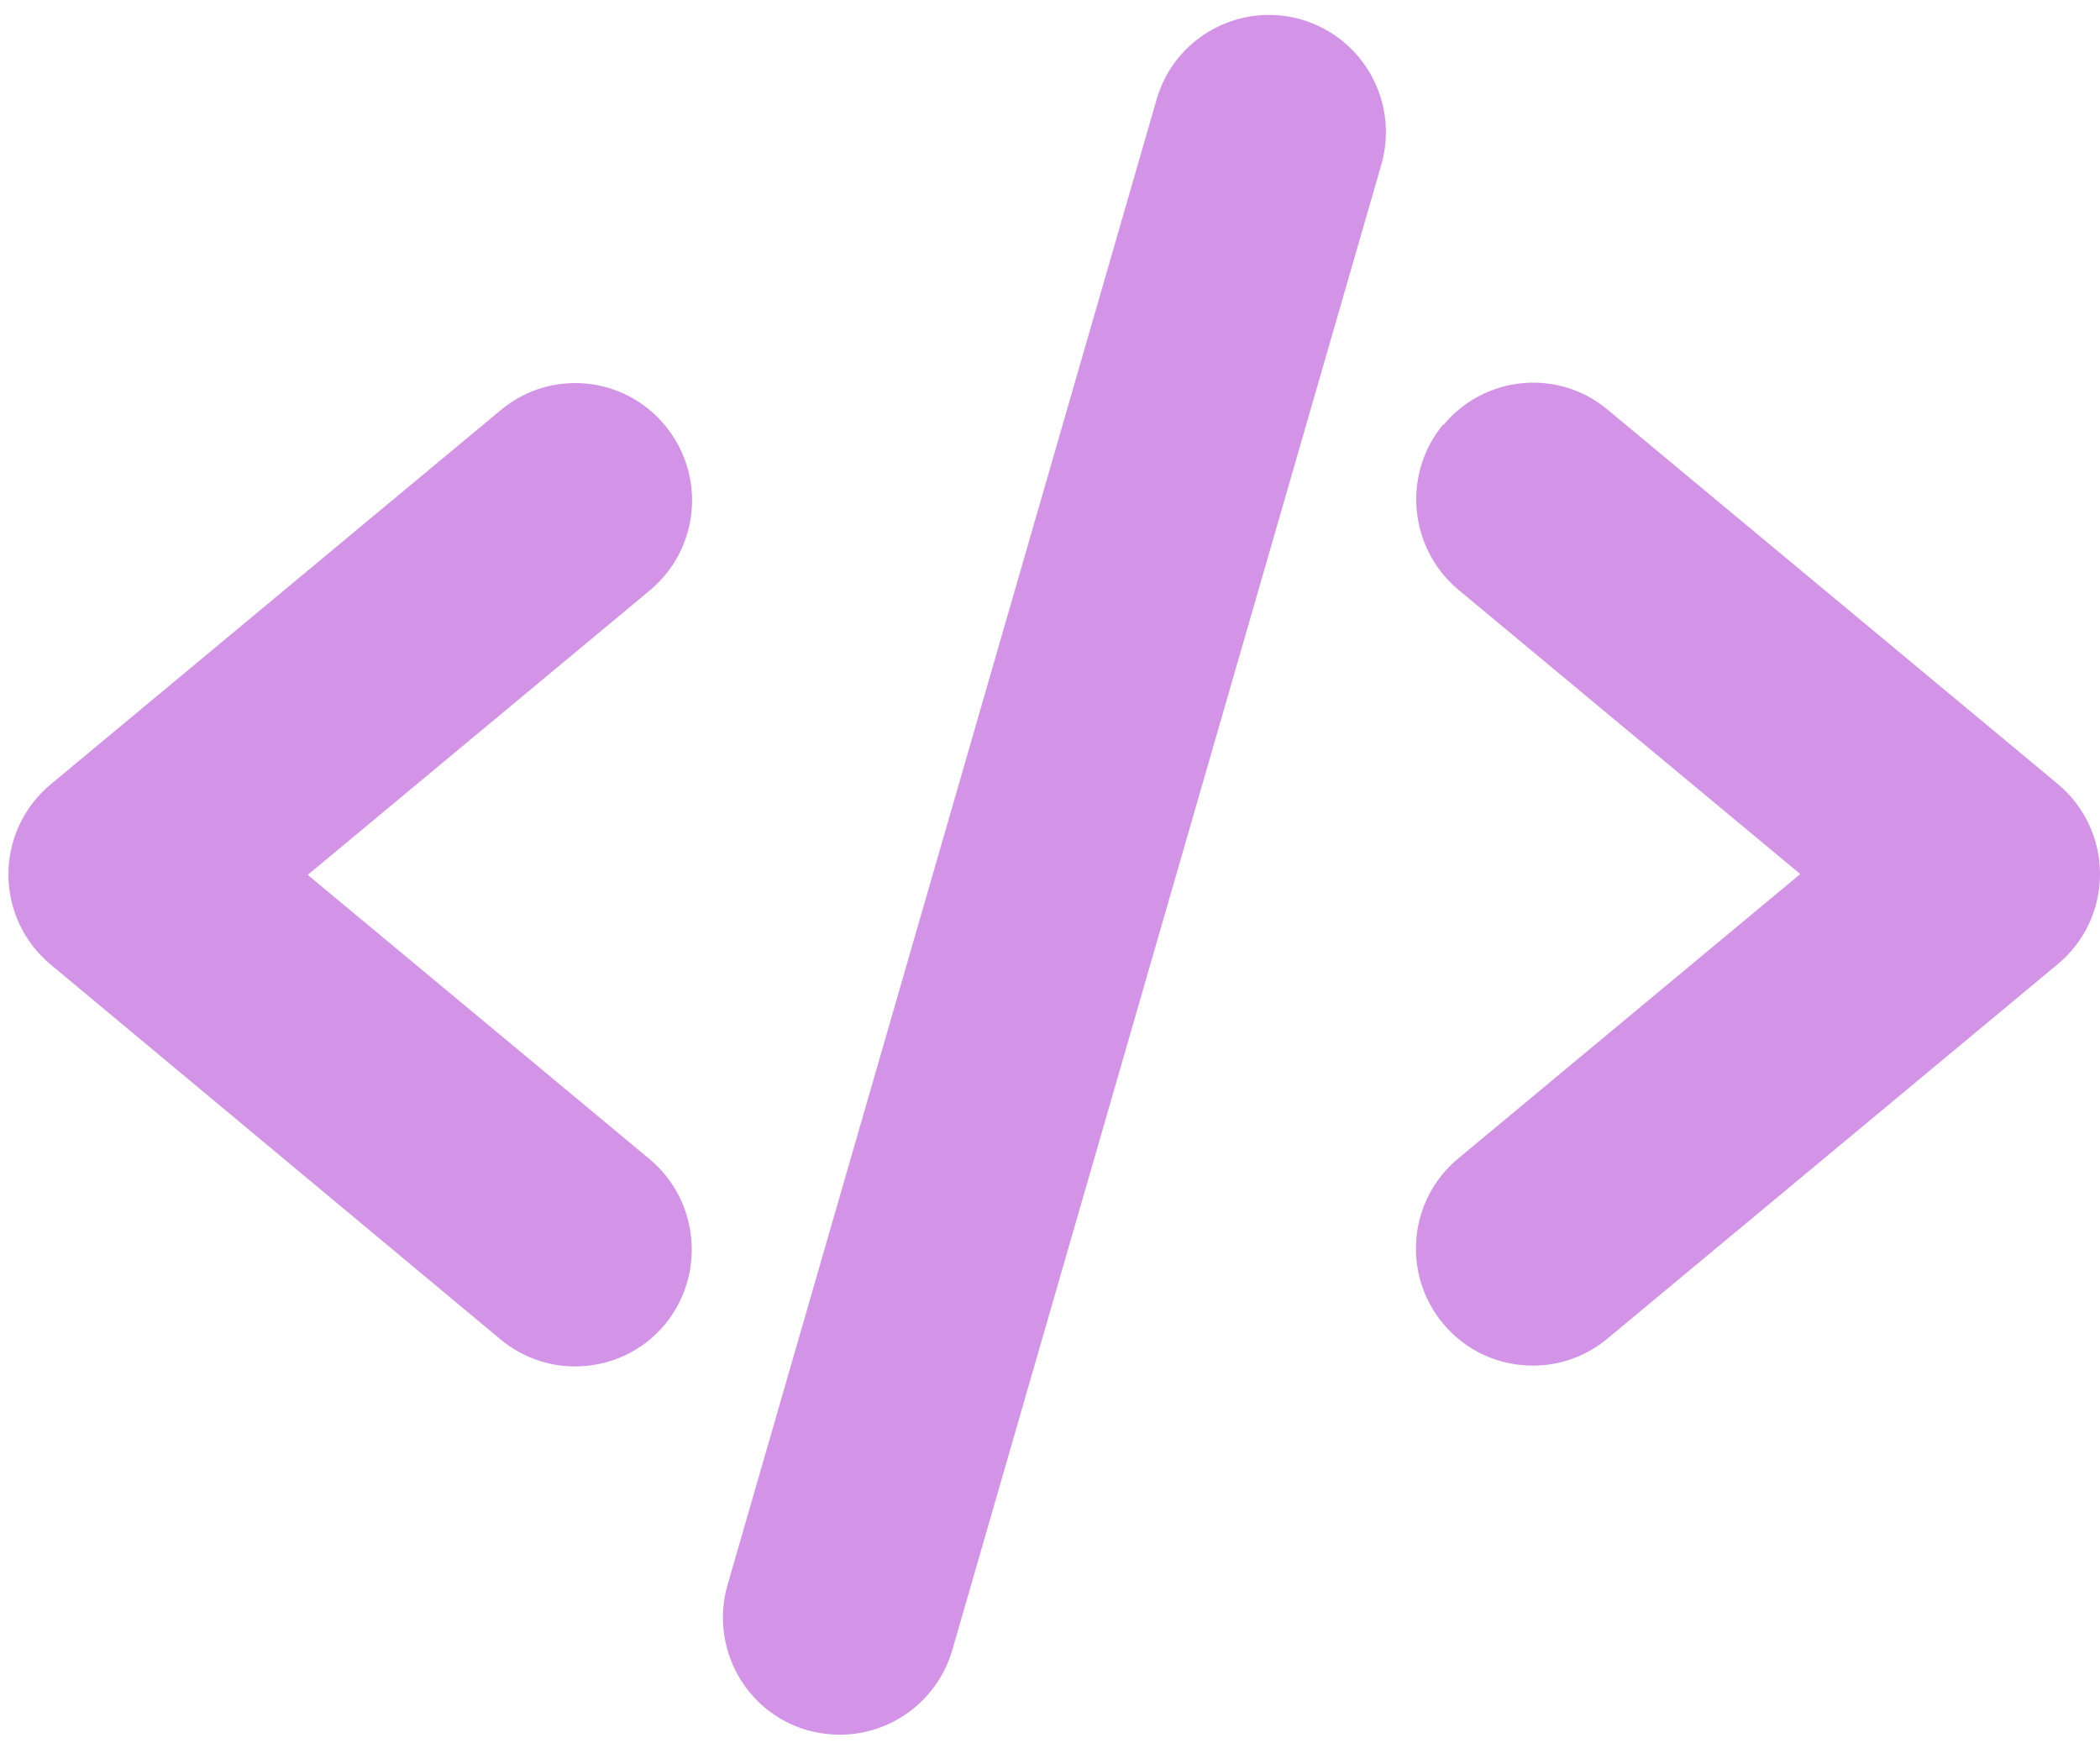
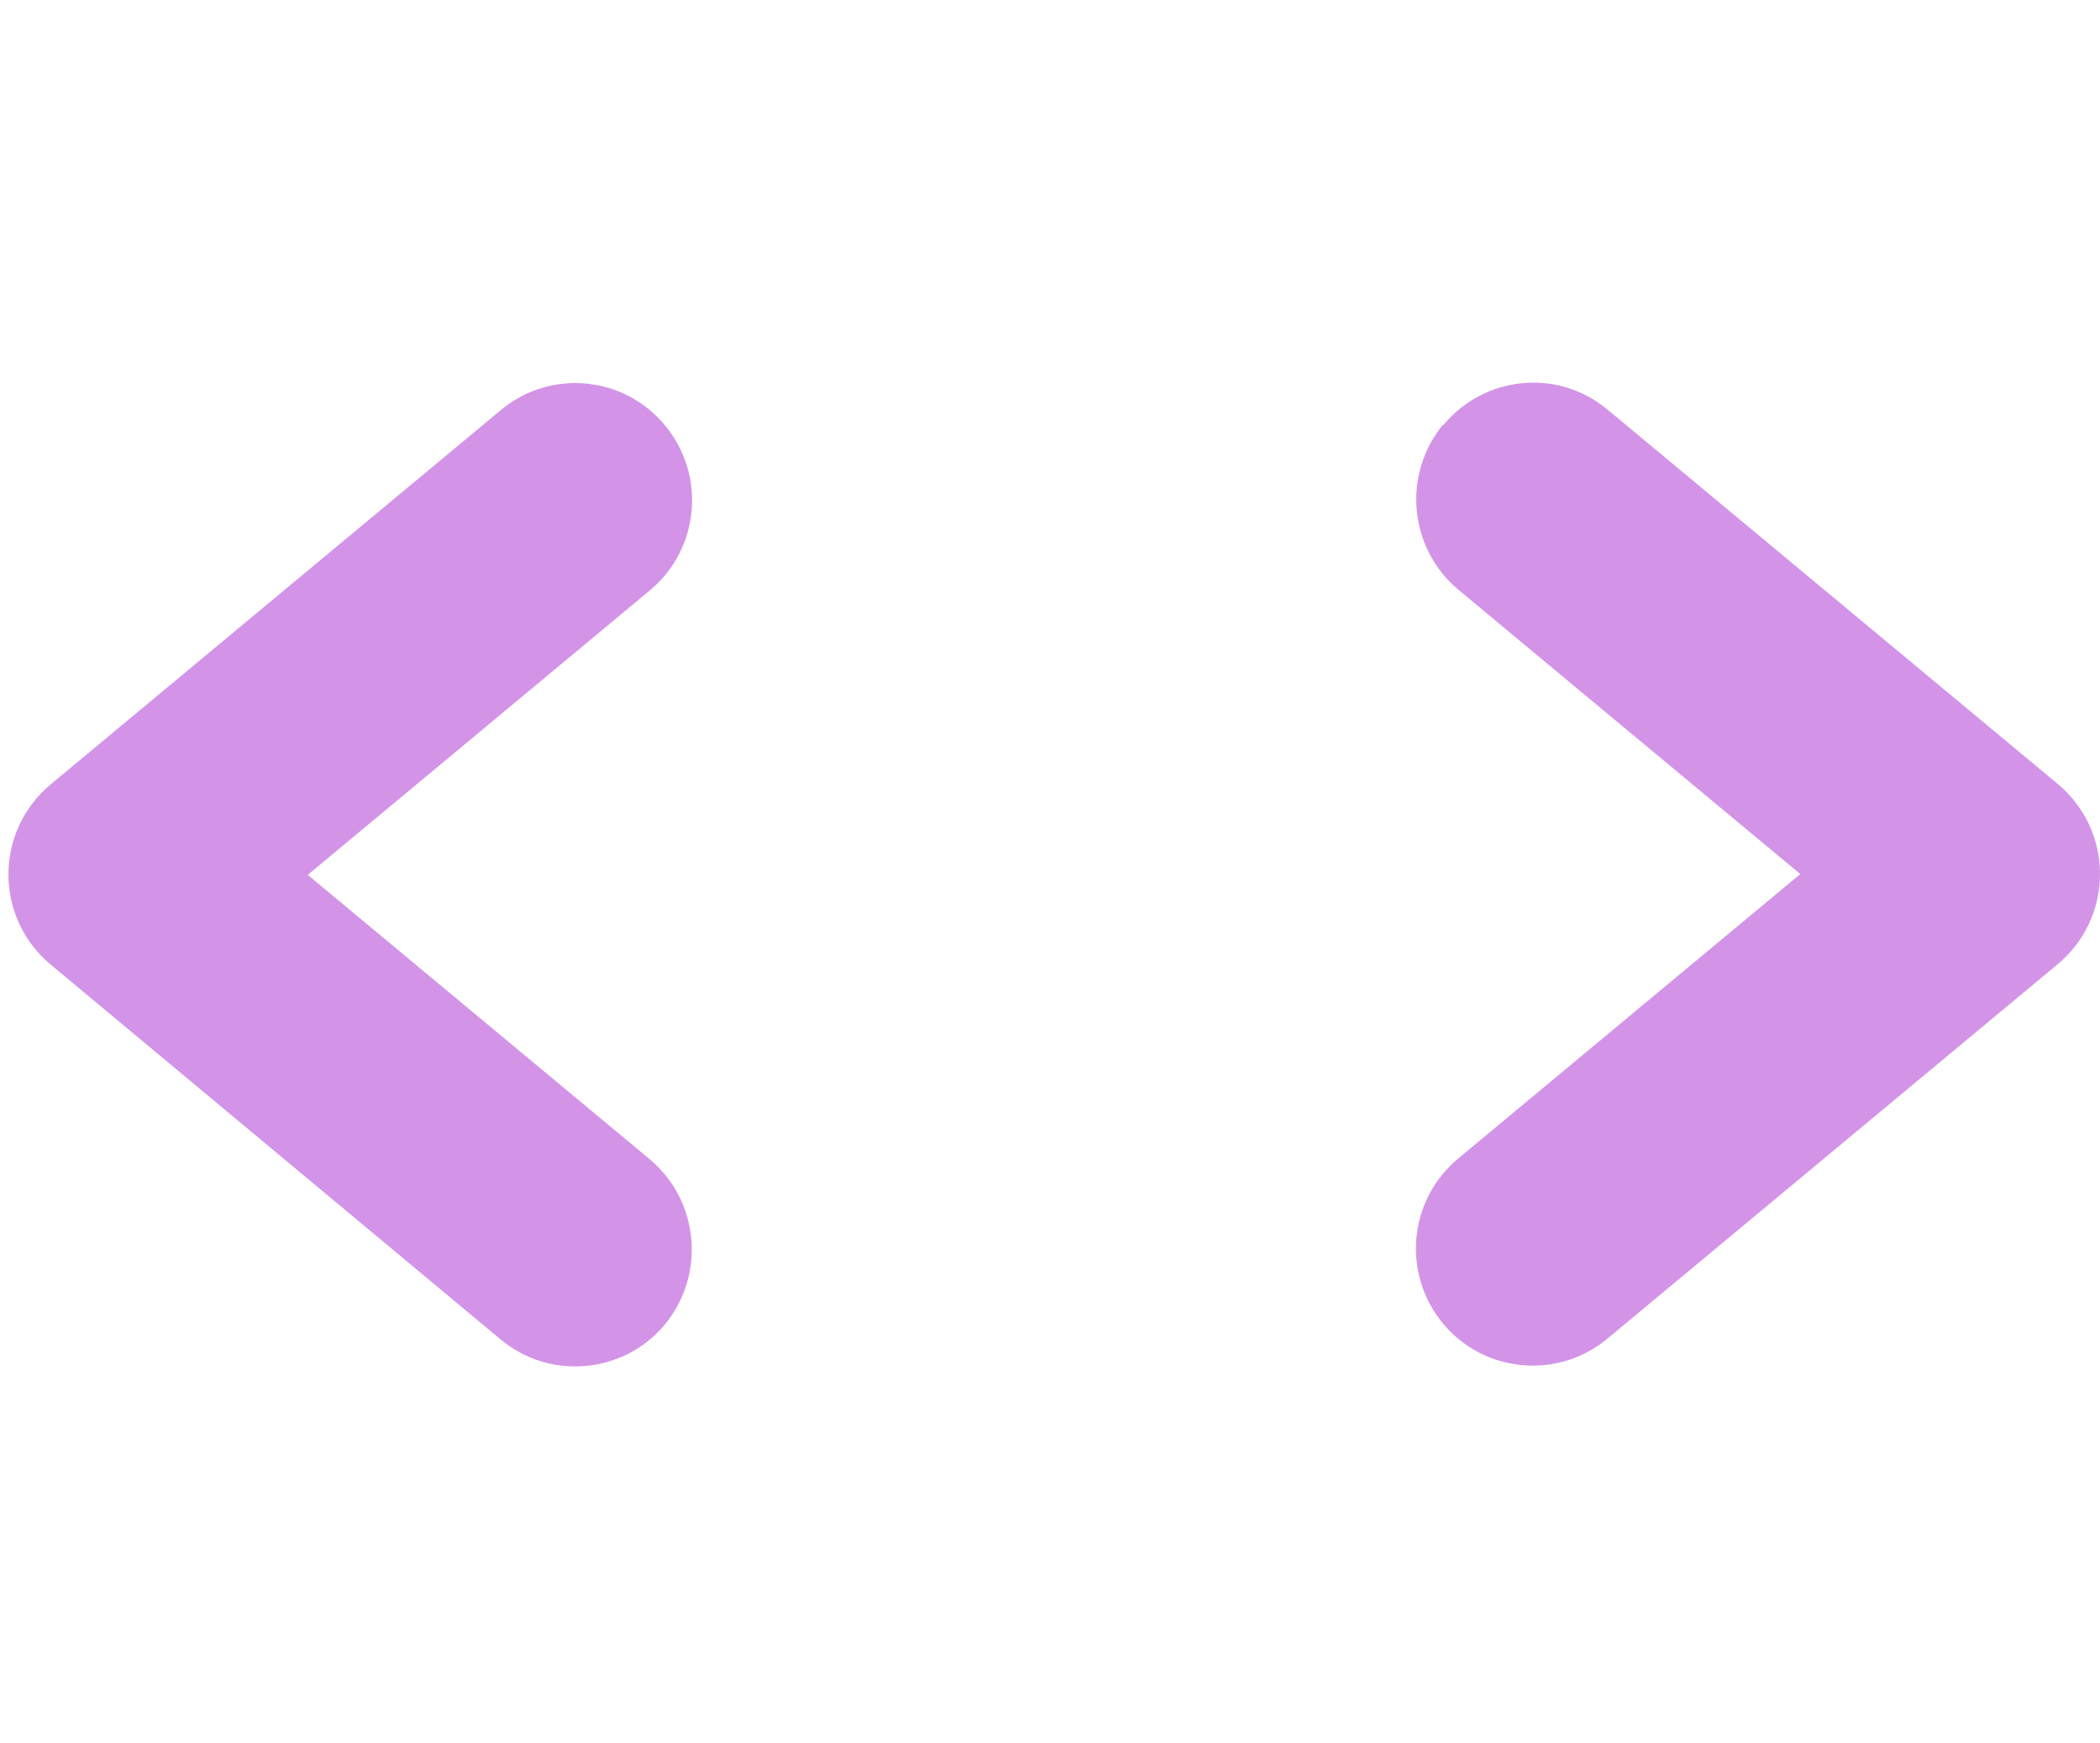
<svg xmlns="http://www.w3.org/2000/svg" width="106" height="88" viewBox="0 0 106 88" fill="none">
  <path fill-rule="evenodd" clip-rule="evenodd" d="M2.554 39.595L25.279 20.699C27.776 18.611 31.502 18.959 33.57 21.477C35.658 23.995 35.31 27.721 32.792 29.809L15.534 44.16L32.792 58.511C35.289 60.599 35.637 64.325 33.57 66.843C32.403 68.256 30.724 68.972 29.025 68.972C27.694 68.972 26.363 68.522 25.258 67.601L2.554 48.684C1.203 47.559 0.425 45.9 0.425 44.14C0.425 42.379 1.203 40.721 2.554 39.595Z" fill="#D394E8" />
-   <path fill-rule="evenodd" clip-rule="evenodd" d="M58.382 5.017C59.283 1.885 62.558 0.084 65.691 0.984C68.823 1.906 70.624 5.161 69.724 8.313L48.064 83.303C47.306 85.882 44.952 87.561 42.393 87.561C41.861 87.561 41.288 87.479 40.755 87.336C37.623 86.435 35.822 83.159 36.722 80.007L58.382 5.017Z" fill="#D394E8" />
  <path fill-rule="evenodd" clip-rule="evenodd" d="M72.856 21.456C74.944 18.939 78.649 18.59 81.147 20.679L103.871 39.574C105.222 40.7 106 42.359 106 44.119C106 45.88 105.222 47.538 103.871 48.664L81.147 67.56C80.041 68.481 78.711 68.931 77.38 68.931C75.681 68.931 74.002 68.215 72.835 66.802C70.747 64.284 71.095 60.558 73.613 58.47L90.871 44.119L73.613 29.768C71.116 27.68 70.768 23.954 72.835 21.436L72.856 21.456Z" fill="#D394E8" />
</svg>